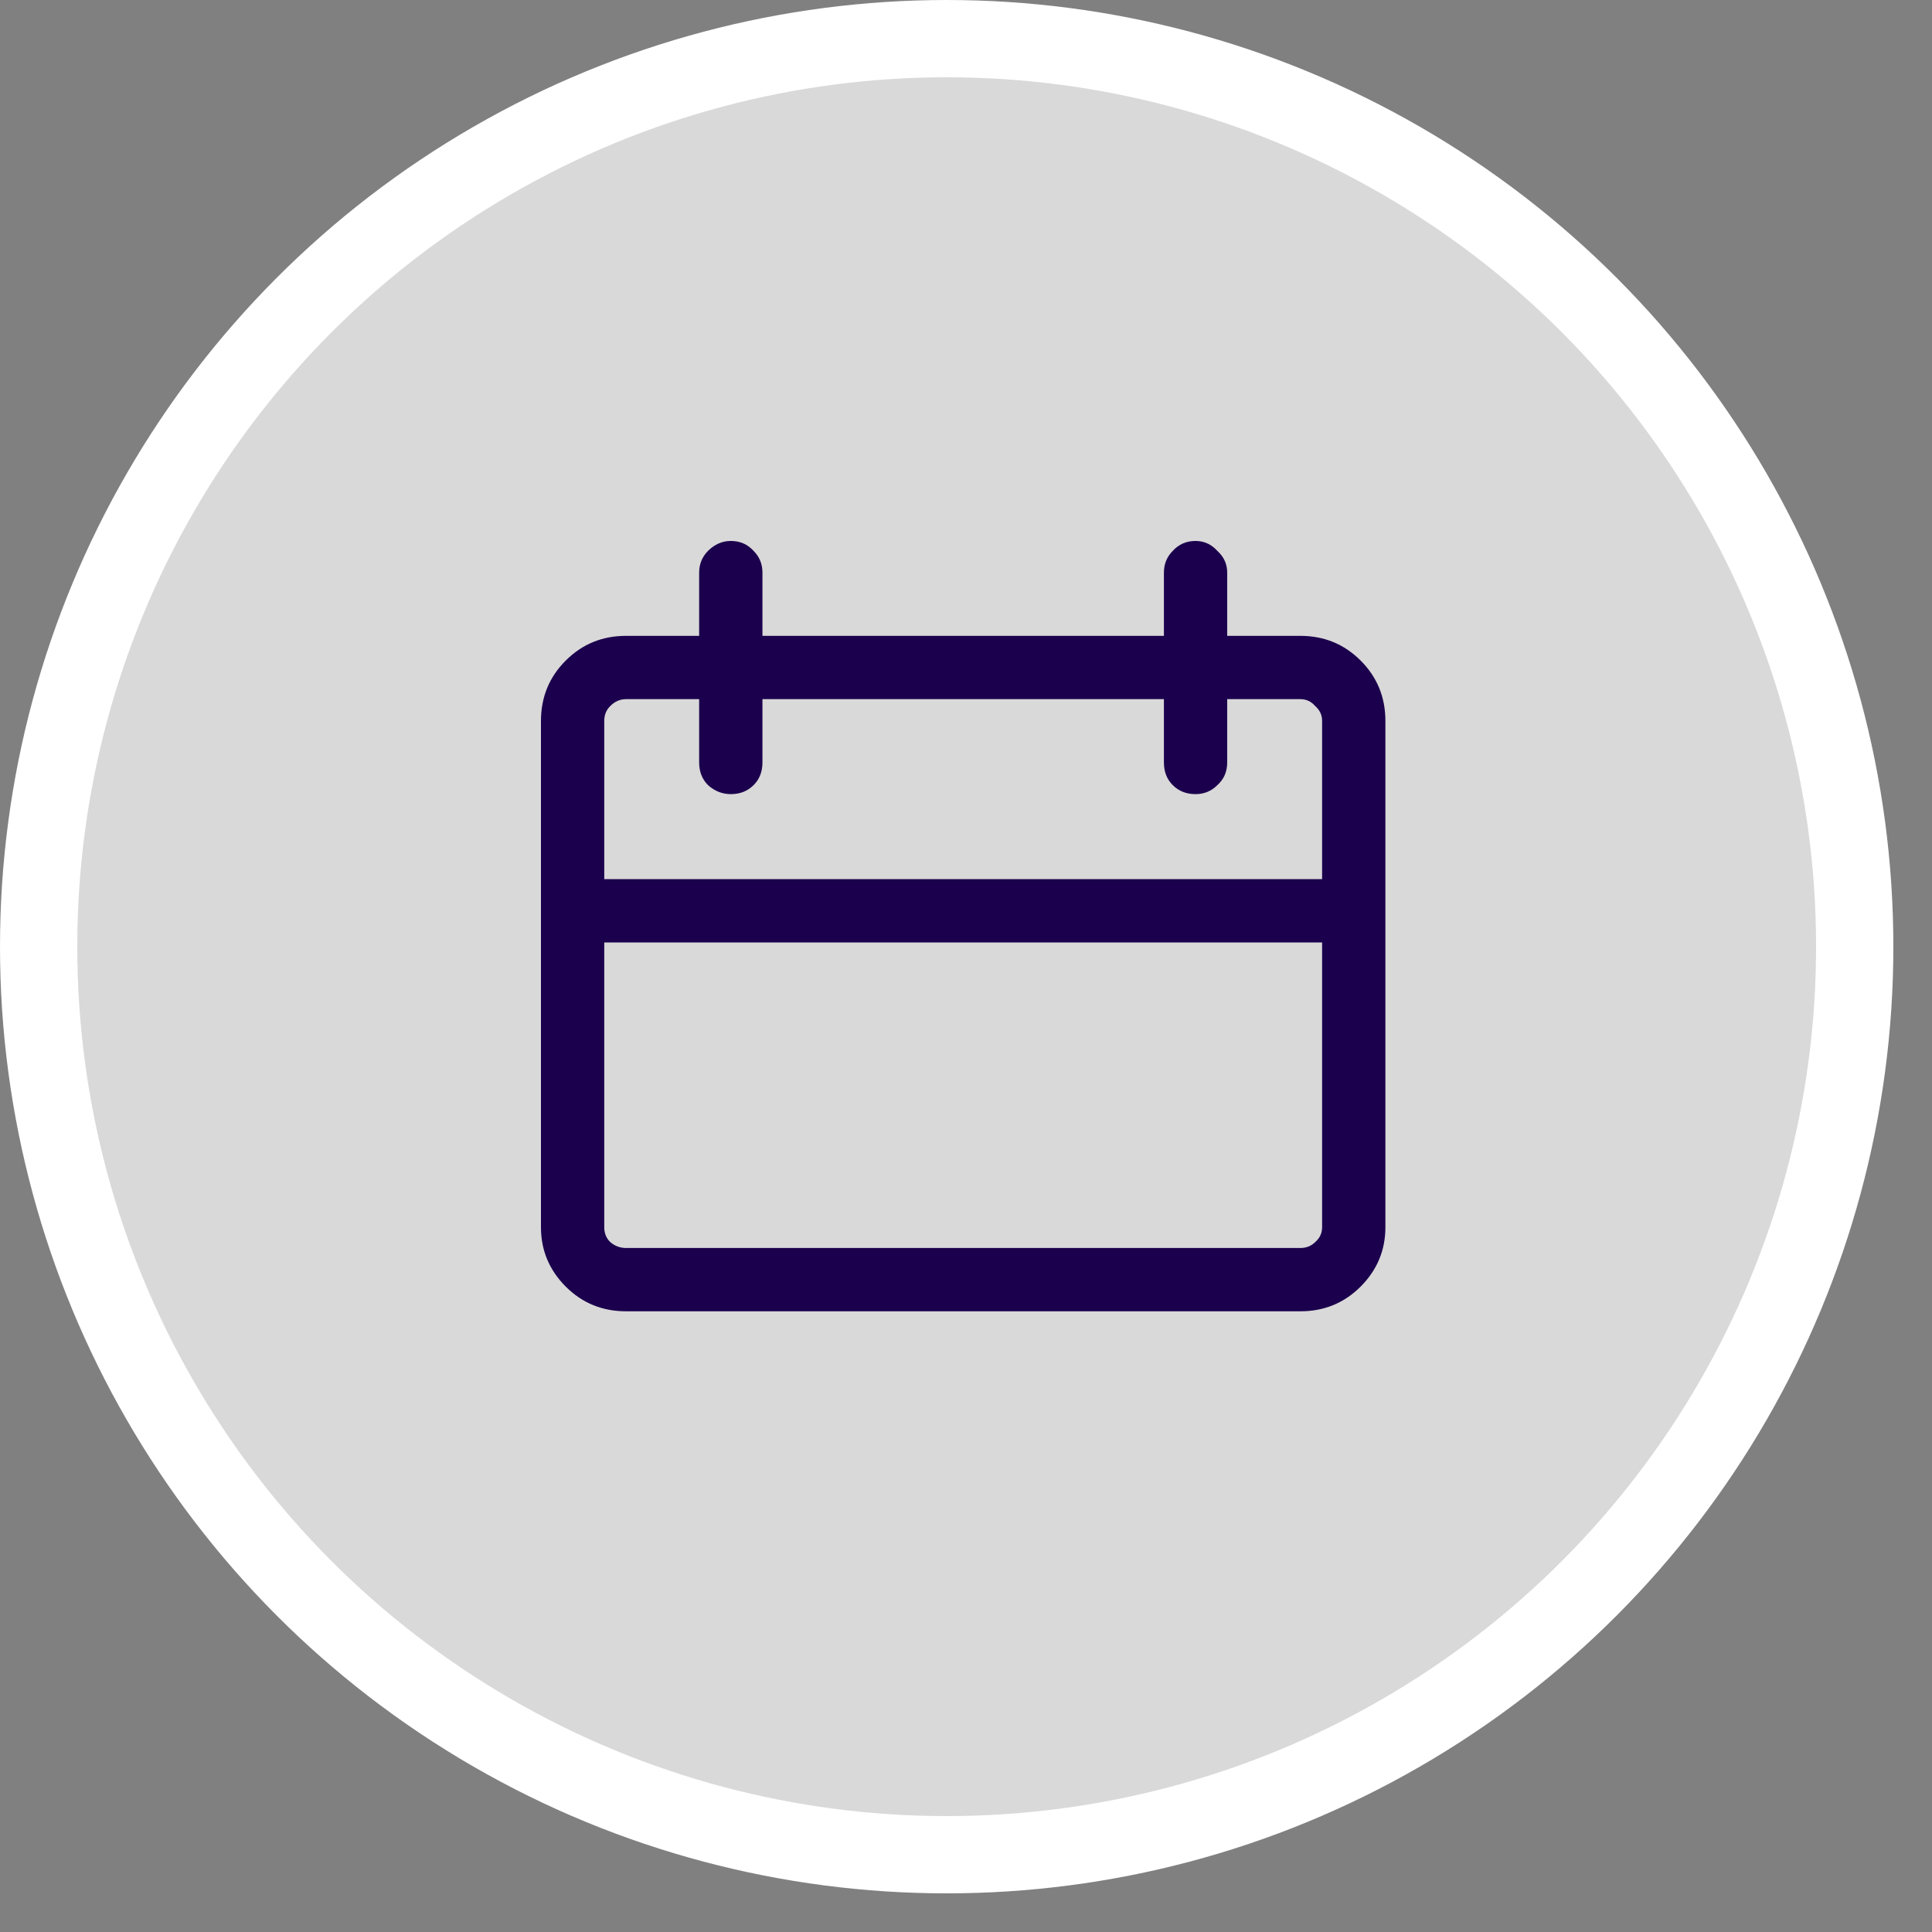
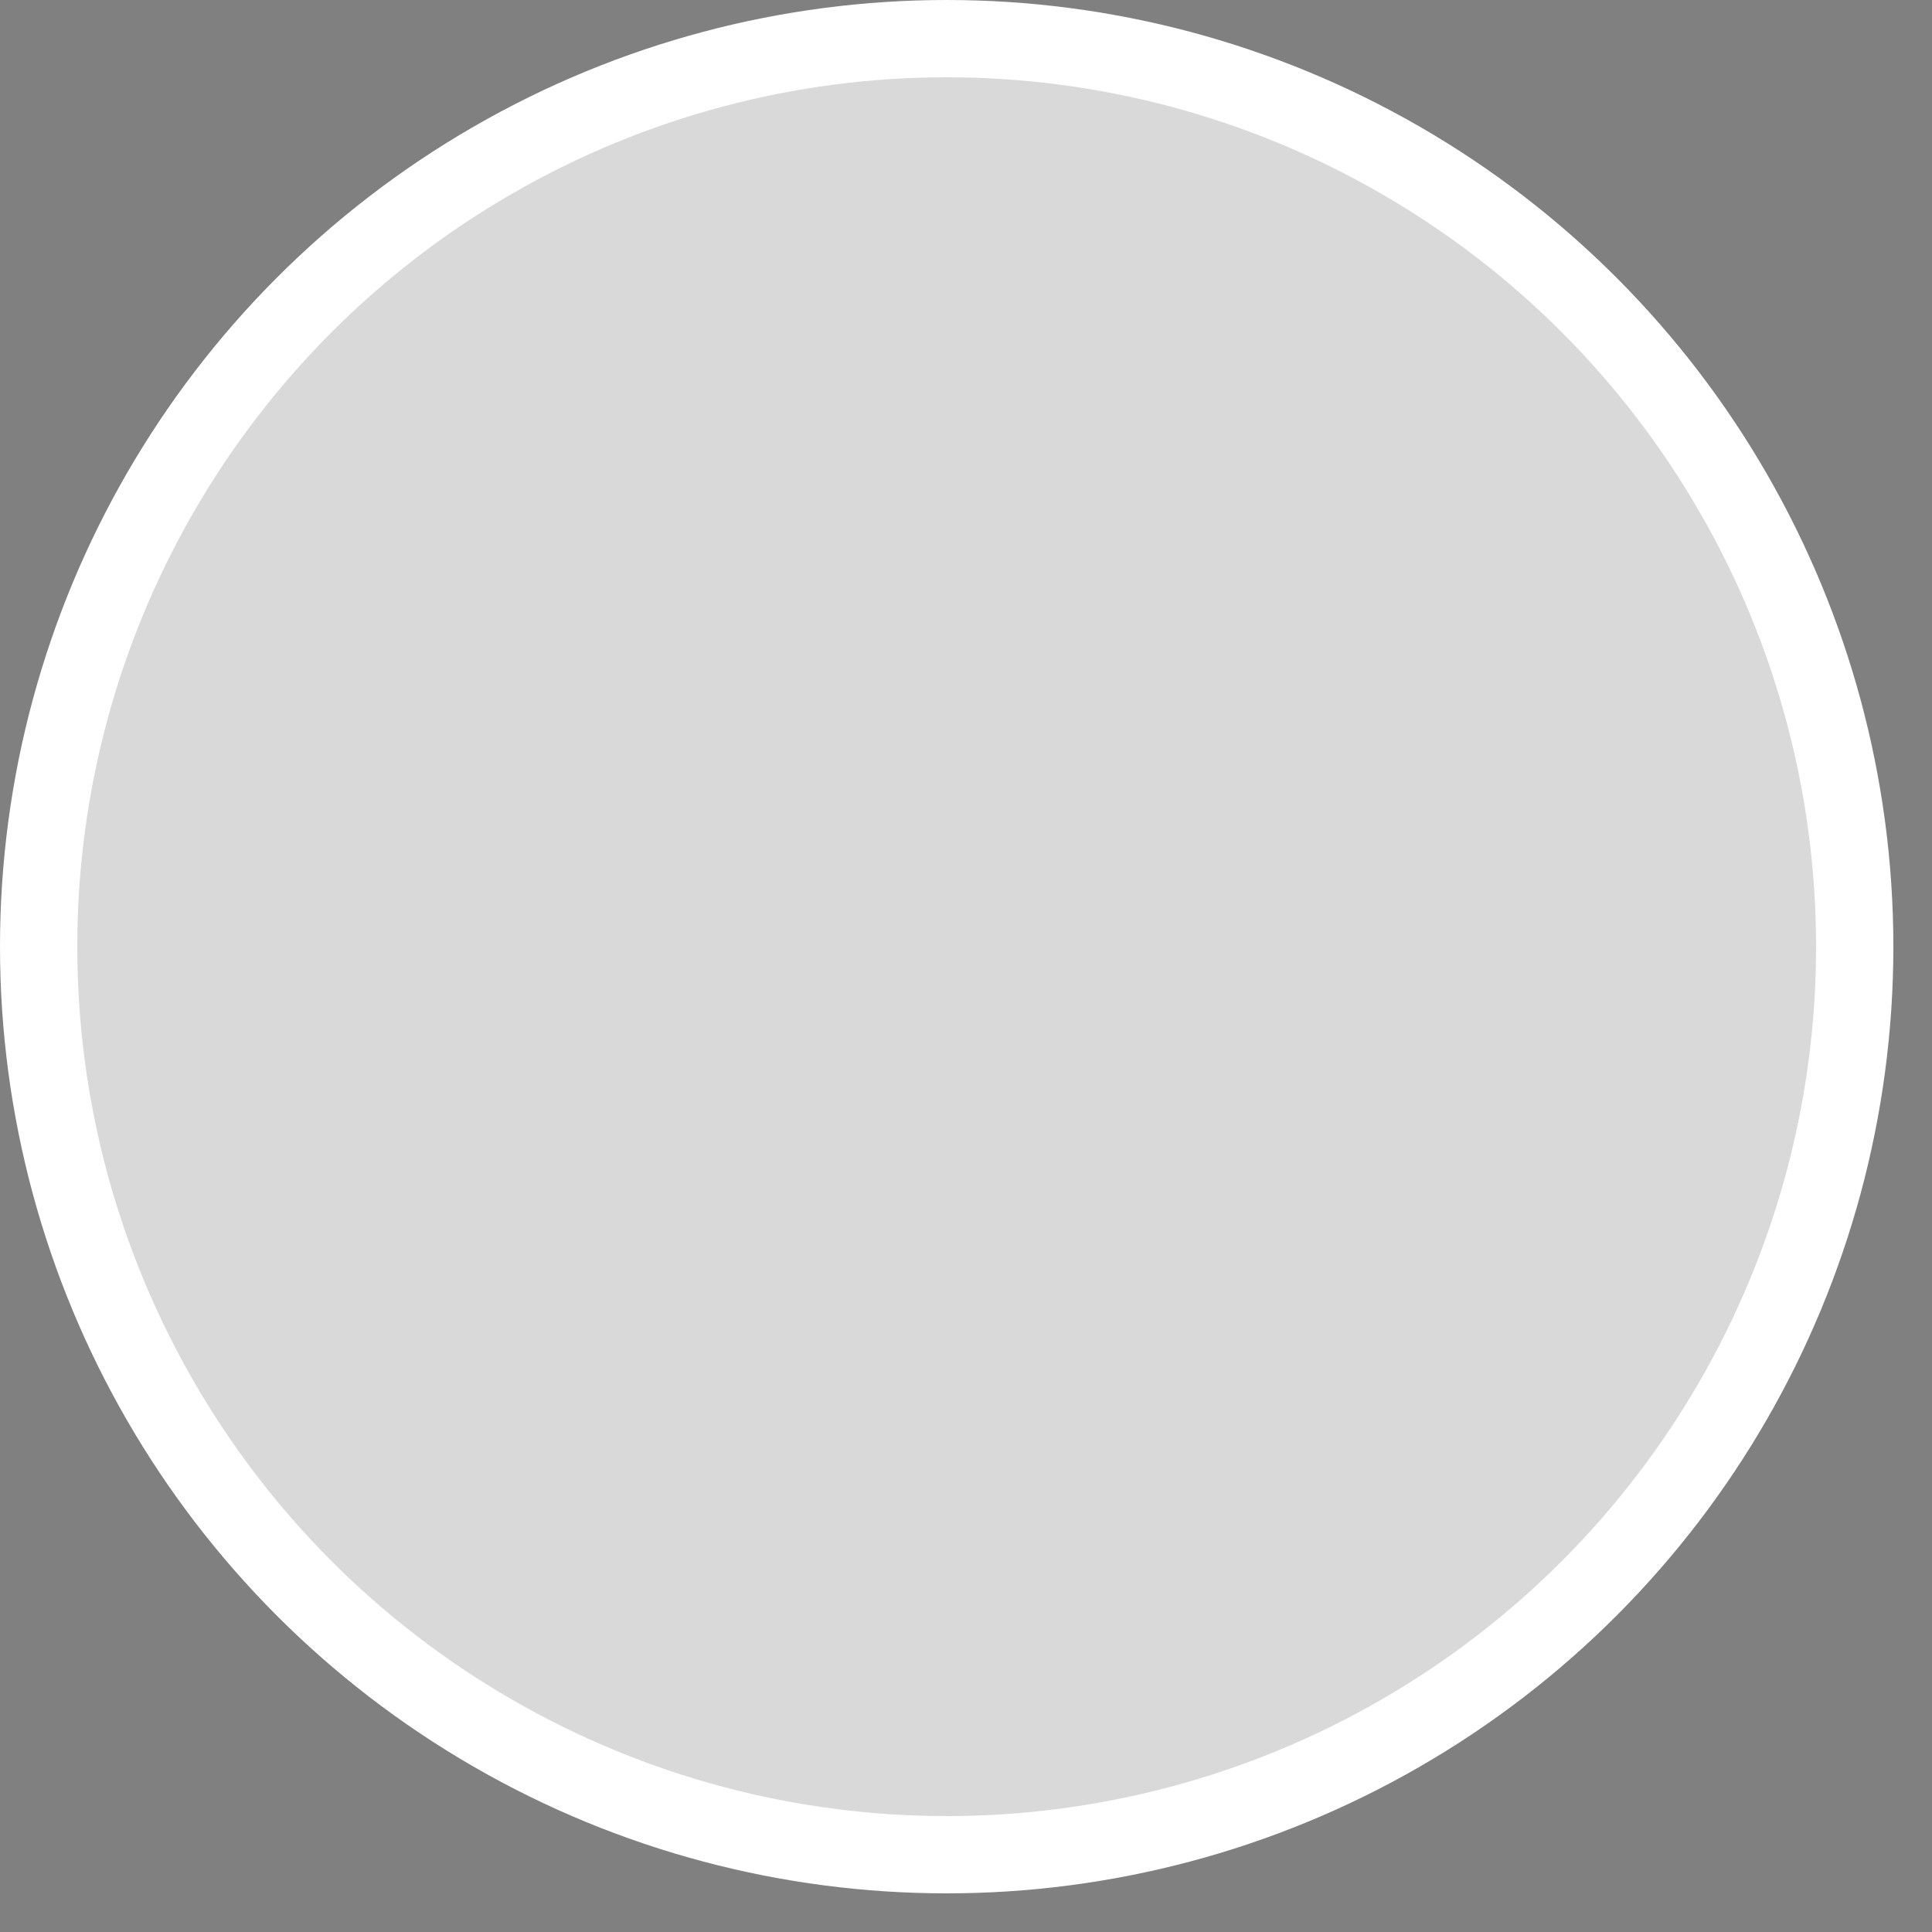
<svg xmlns="http://www.w3.org/2000/svg" width="25" height="25" viewBox="0 0 25 25" fill="none">
  <rect x="0" y="0" width="25" height="25" fill="#808080" stroke="none" />
  <circle cx="12.25" cy="12.25" r="11.75" fill="white" fill-opacity="0.7" stroke="white" />
-   <path d="M15.061 7.409C15.061 7.299 15.099 7.205 15.176 7.128C15.253 7.043 15.351 7 15.47 7C15.581 7 15.675 7.043 15.752 7.128C15.837 7.205 15.88 7.299 15.88 7.409V8.228H16.827C17.134 8.228 17.394 8.335 17.607 8.548C17.82 8.761 17.927 9.022 17.927 9.329V15.88C17.927 16.178 17.82 16.434 17.607 16.648C17.394 16.861 17.134 16.968 16.827 16.968H8.1C7.793 16.968 7.533 16.861 7.32 16.648C7.107 16.434 7 16.178 7 15.88V9.329C7 9.022 7.107 8.761 7.32 8.548C7.533 8.335 7.793 8.228 8.1 8.228H9.047V7.409C9.047 7.299 9.086 7.205 9.162 7.128C9.248 7.043 9.346 7 9.457 7C9.576 7 9.674 7.043 9.751 7.128C9.828 7.205 9.866 7.299 9.866 7.409V8.228H15.061V7.409ZM9.047 9.047H8.1C8.024 9.047 7.955 9.077 7.896 9.137C7.844 9.188 7.819 9.252 7.819 9.329V11.376H17.108V9.329C17.108 9.252 17.078 9.188 17.019 9.137C16.968 9.077 16.904 9.047 16.827 9.047H15.88V9.866C15.88 9.986 15.837 10.084 15.752 10.16C15.675 10.237 15.581 10.276 15.47 10.276C15.351 10.276 15.253 10.237 15.176 10.16C15.099 10.084 15.061 9.986 15.061 9.866V9.047H9.866V9.866C9.866 9.986 9.828 10.084 9.751 10.16C9.674 10.237 9.576 10.276 9.457 10.276C9.346 10.276 9.248 10.237 9.162 10.16C9.086 10.084 9.047 9.986 9.047 9.866V9.047ZM17.108 12.195H7.819V15.88C7.819 15.957 7.844 16.021 7.896 16.072C7.955 16.123 8.024 16.149 8.1 16.149H16.827C16.904 16.149 16.968 16.123 17.019 16.072C17.078 16.021 17.108 15.957 17.108 15.88V12.195Z" fill="#1B004D" />
</svg>